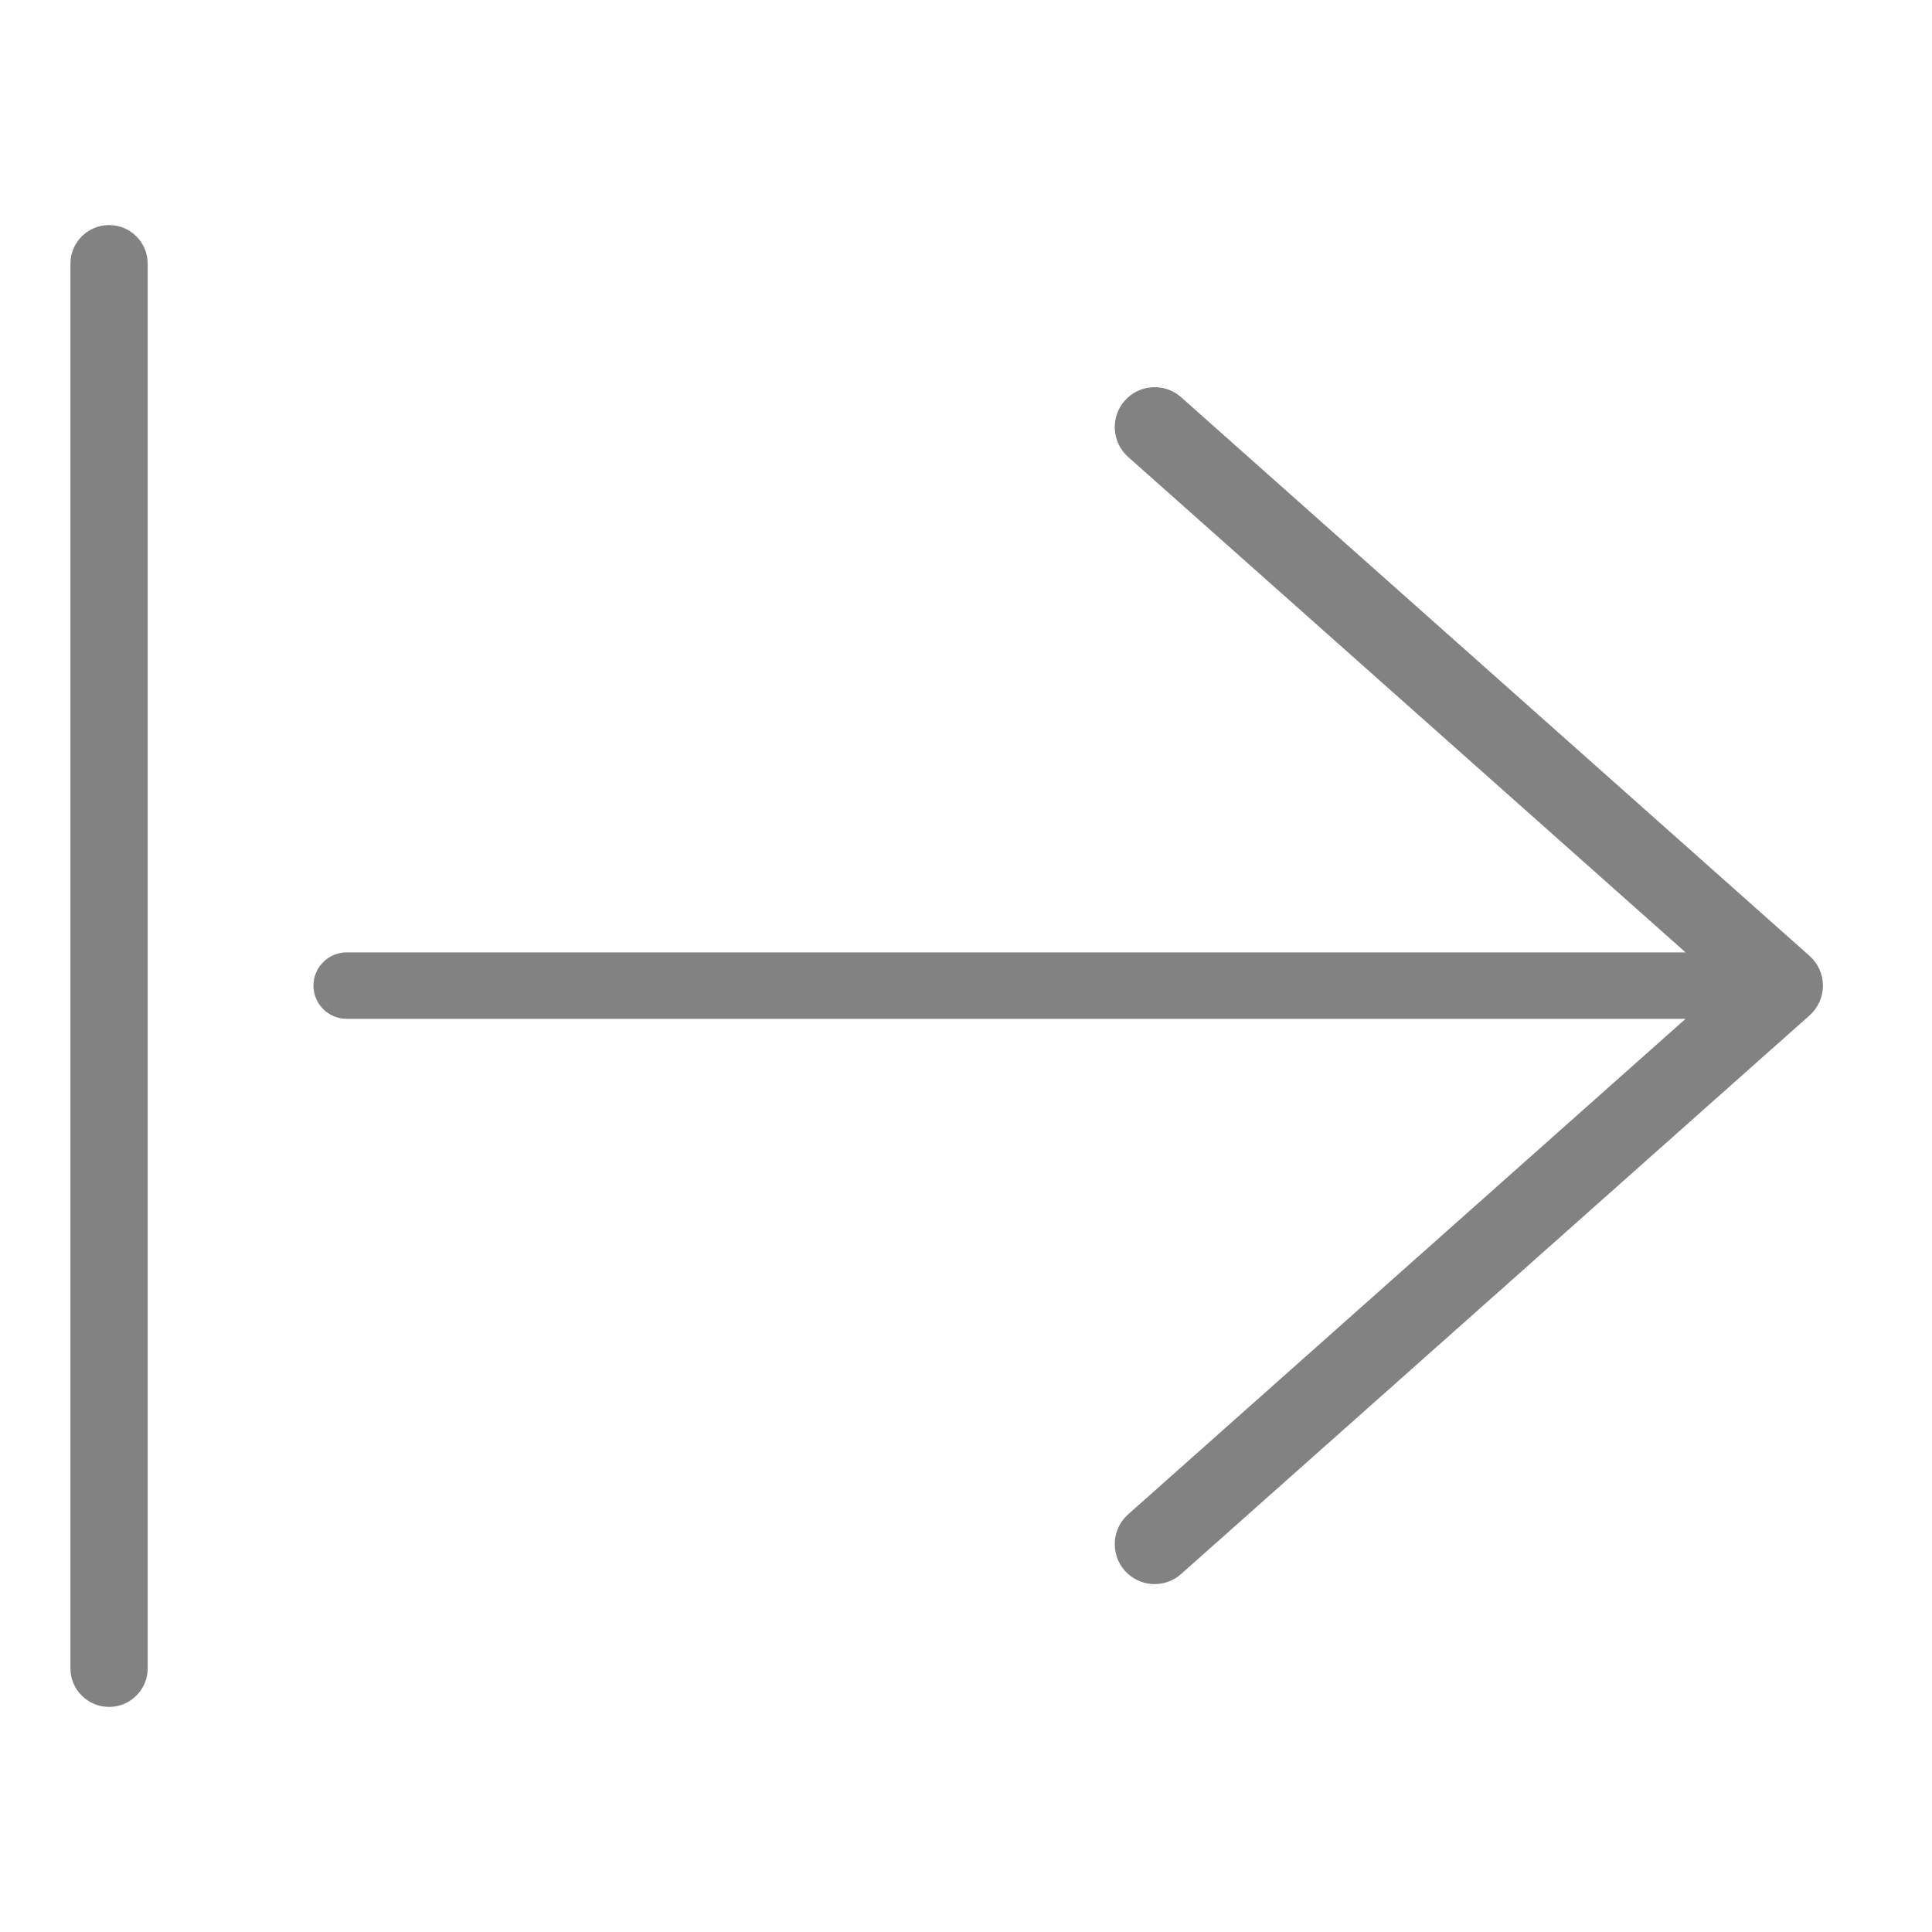
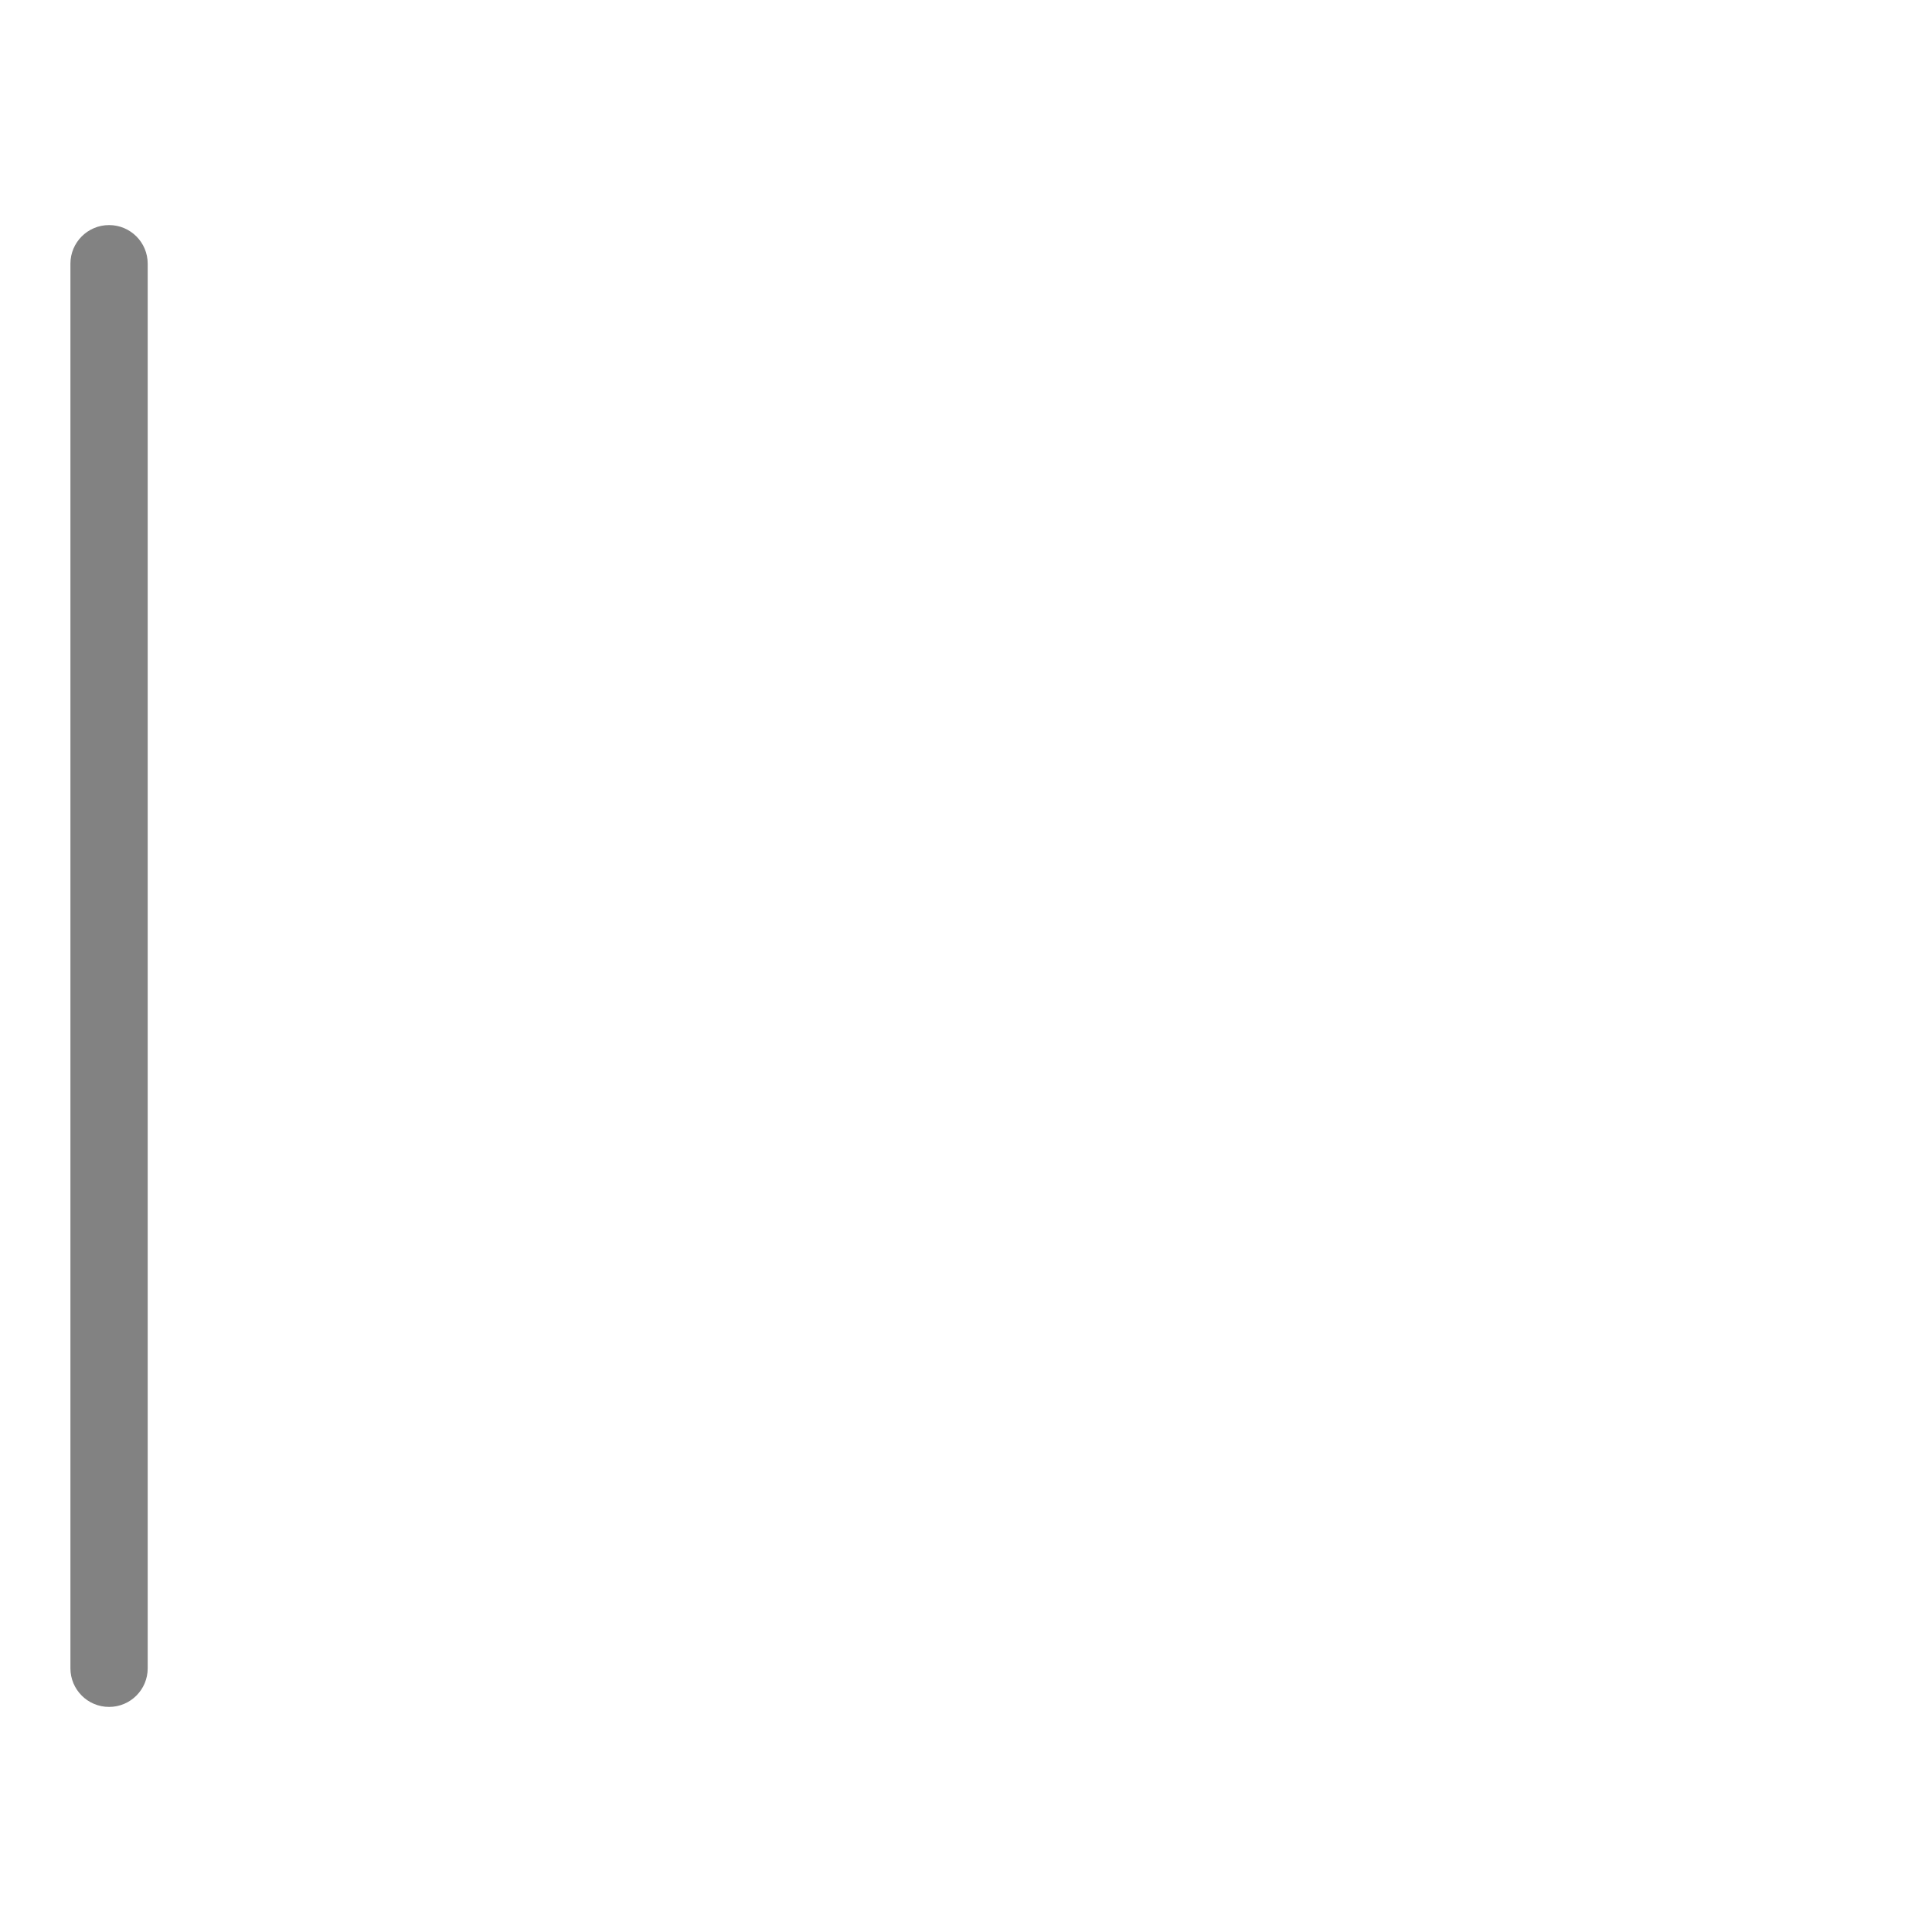
<svg xmlns="http://www.w3.org/2000/svg" width="20" height="20" viewBox="0 0 20 20" fill="none">
-   <path d="M1.529 2.73C1.529 2.509 1.35 2.33 1.129 2.33C0.908 2.33 0.729 2.509 0.729 2.73V17.27C0.729 17.491 0.908 17.67 1.129 17.67C1.35 17.67 1.529 17.491 1.529 17.27L1.529 2.73Z" fill="#828282" />
-   <path d="M11.644 4.147C11.493 4.317 11.508 4.578 11.678 4.73L17.449 9.859H3.589C3.399 9.859 3.245 10.013 3.245 10.203C3.245 10.393 3.399 10.547 3.589 10.547H17.449L11.678 15.677C11.508 15.828 11.493 16.09 11.644 16.26C11.796 16.43 12.057 16.446 12.227 16.294L18.732 10.512C18.82 10.434 18.871 10.321 18.871 10.203C18.871 10.085 18.82 9.973 18.732 9.895L12.227 4.112C12.057 3.961 11.796 3.976 11.644 4.147Z" fill="#828282" />
+   <path d="M1.529 2.73C1.529 2.509 1.35 2.33 1.129 2.33C0.908 2.33 0.729 2.509 0.729 2.73V17.27C0.729 17.491 0.908 17.67 1.129 17.67C1.35 17.67 1.529 17.491 1.529 17.27Z" fill="#828282" />
</svg>